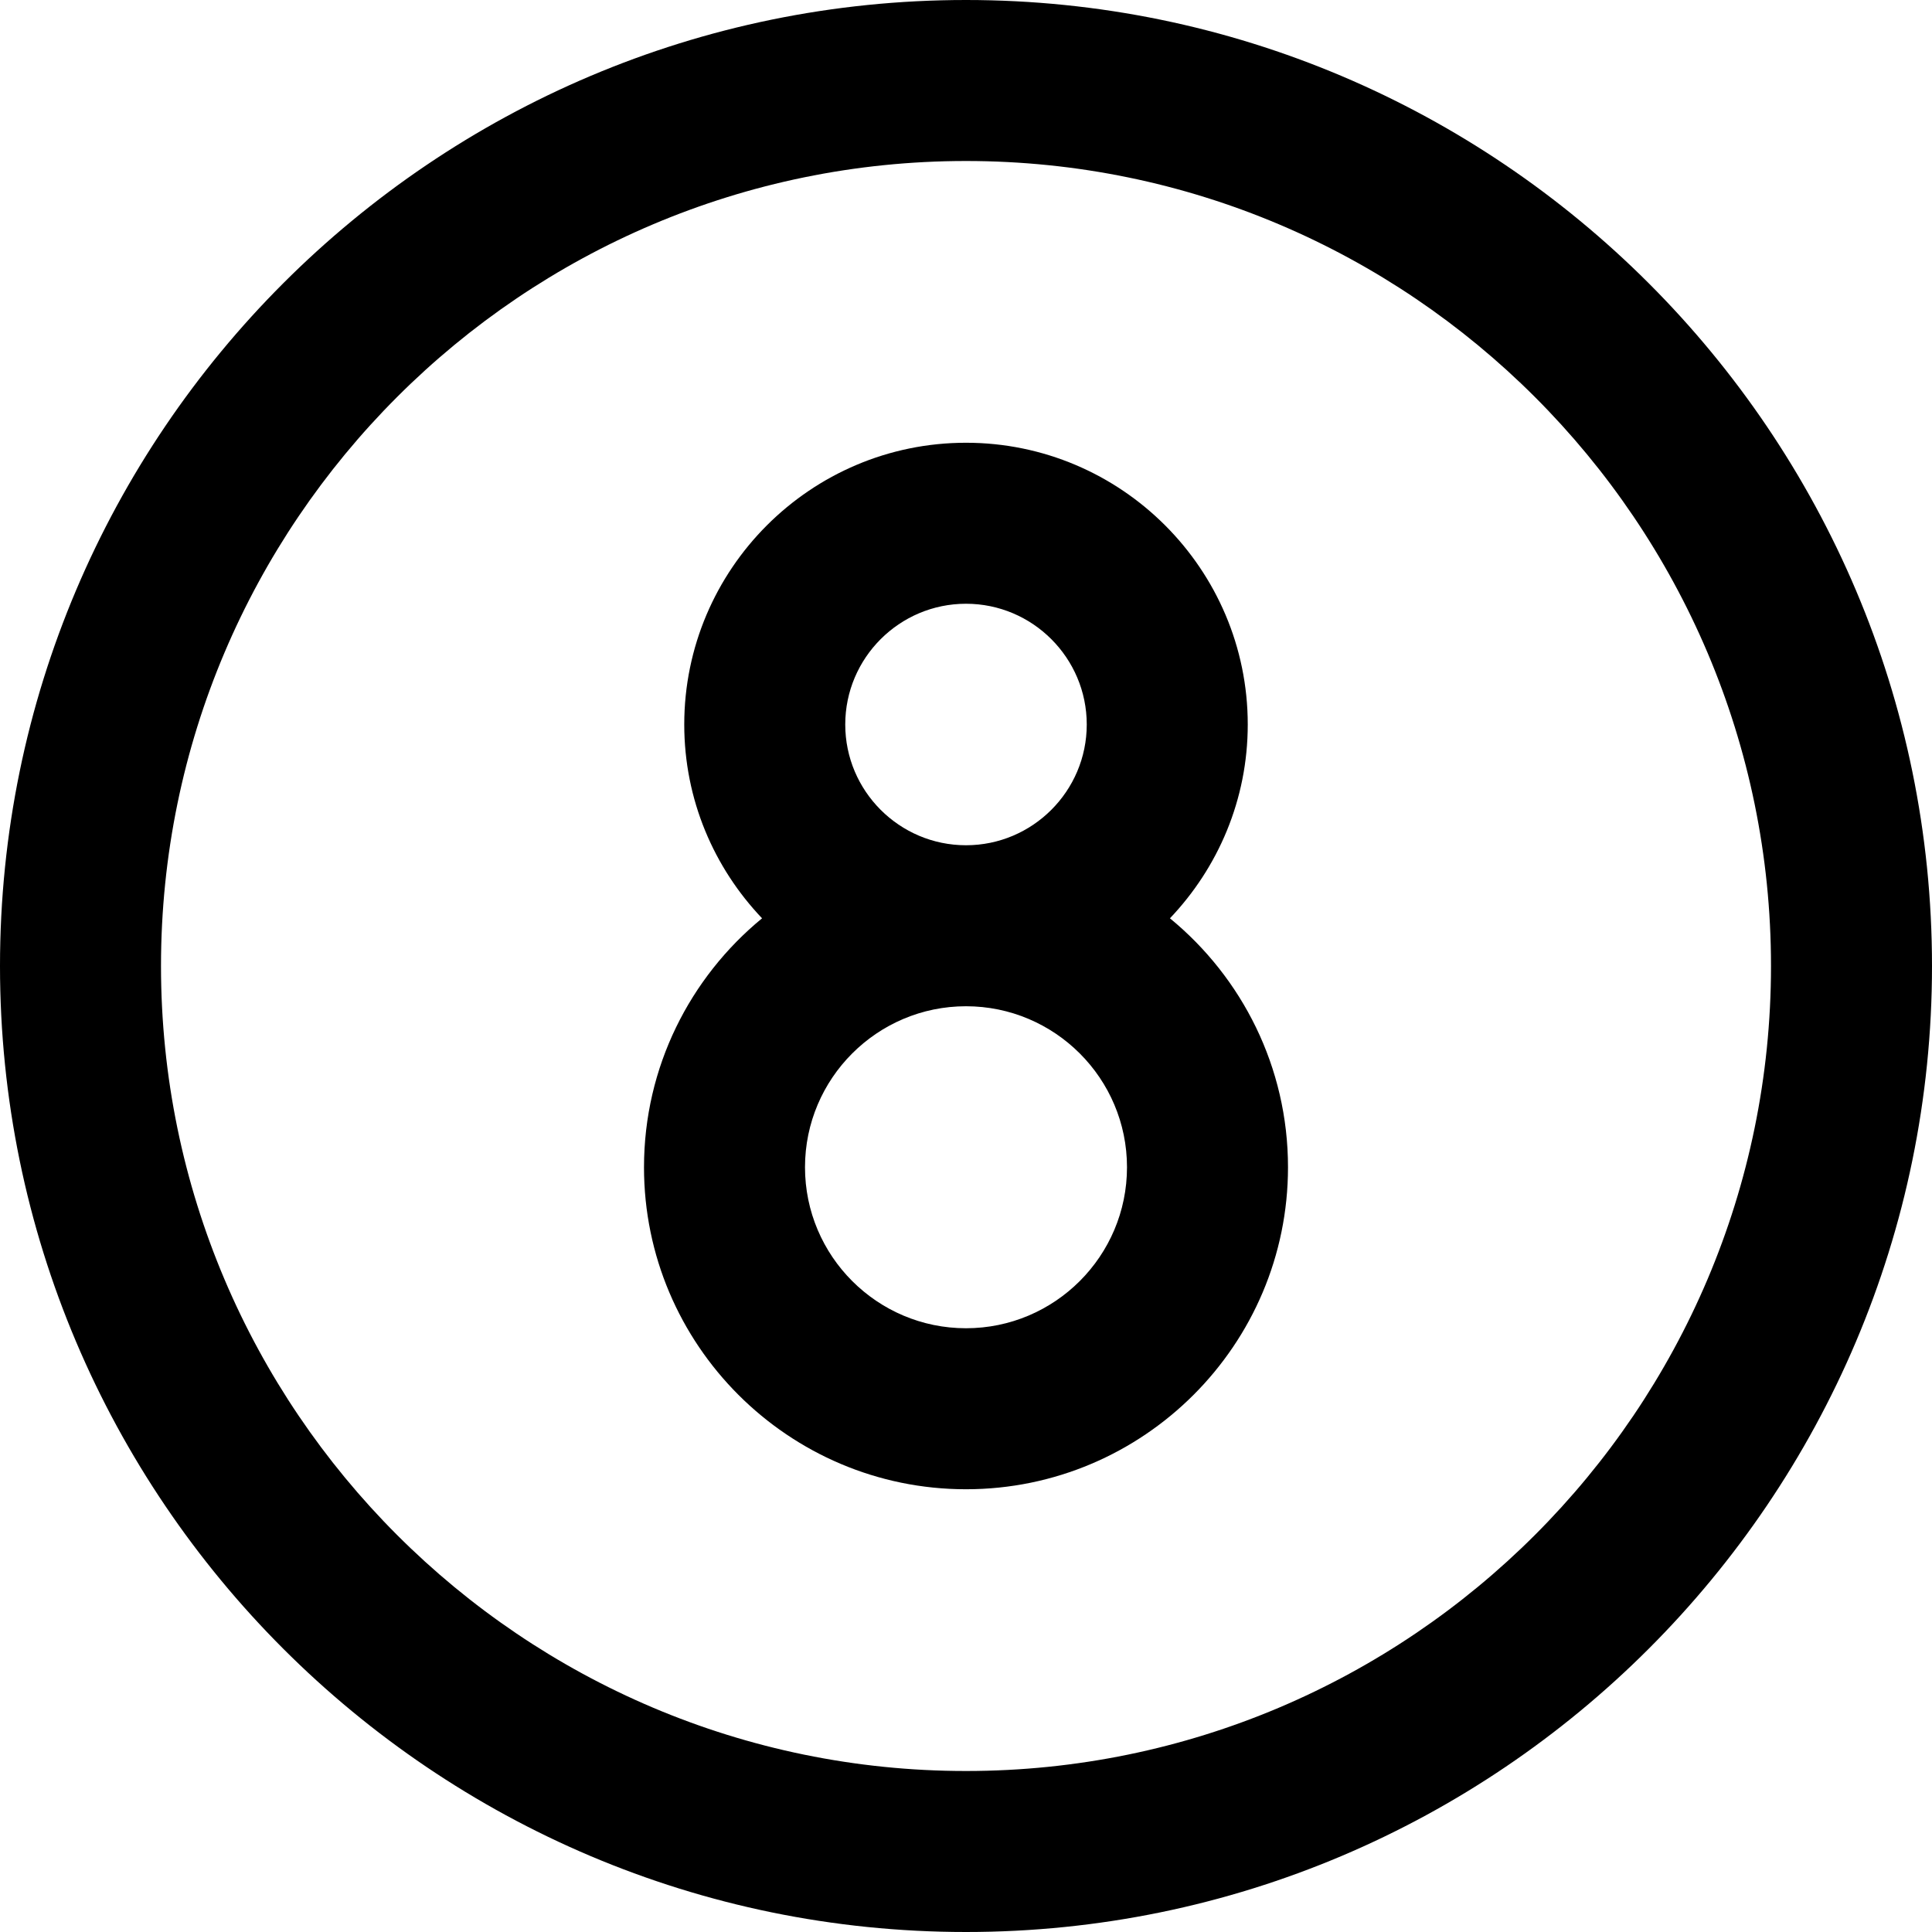
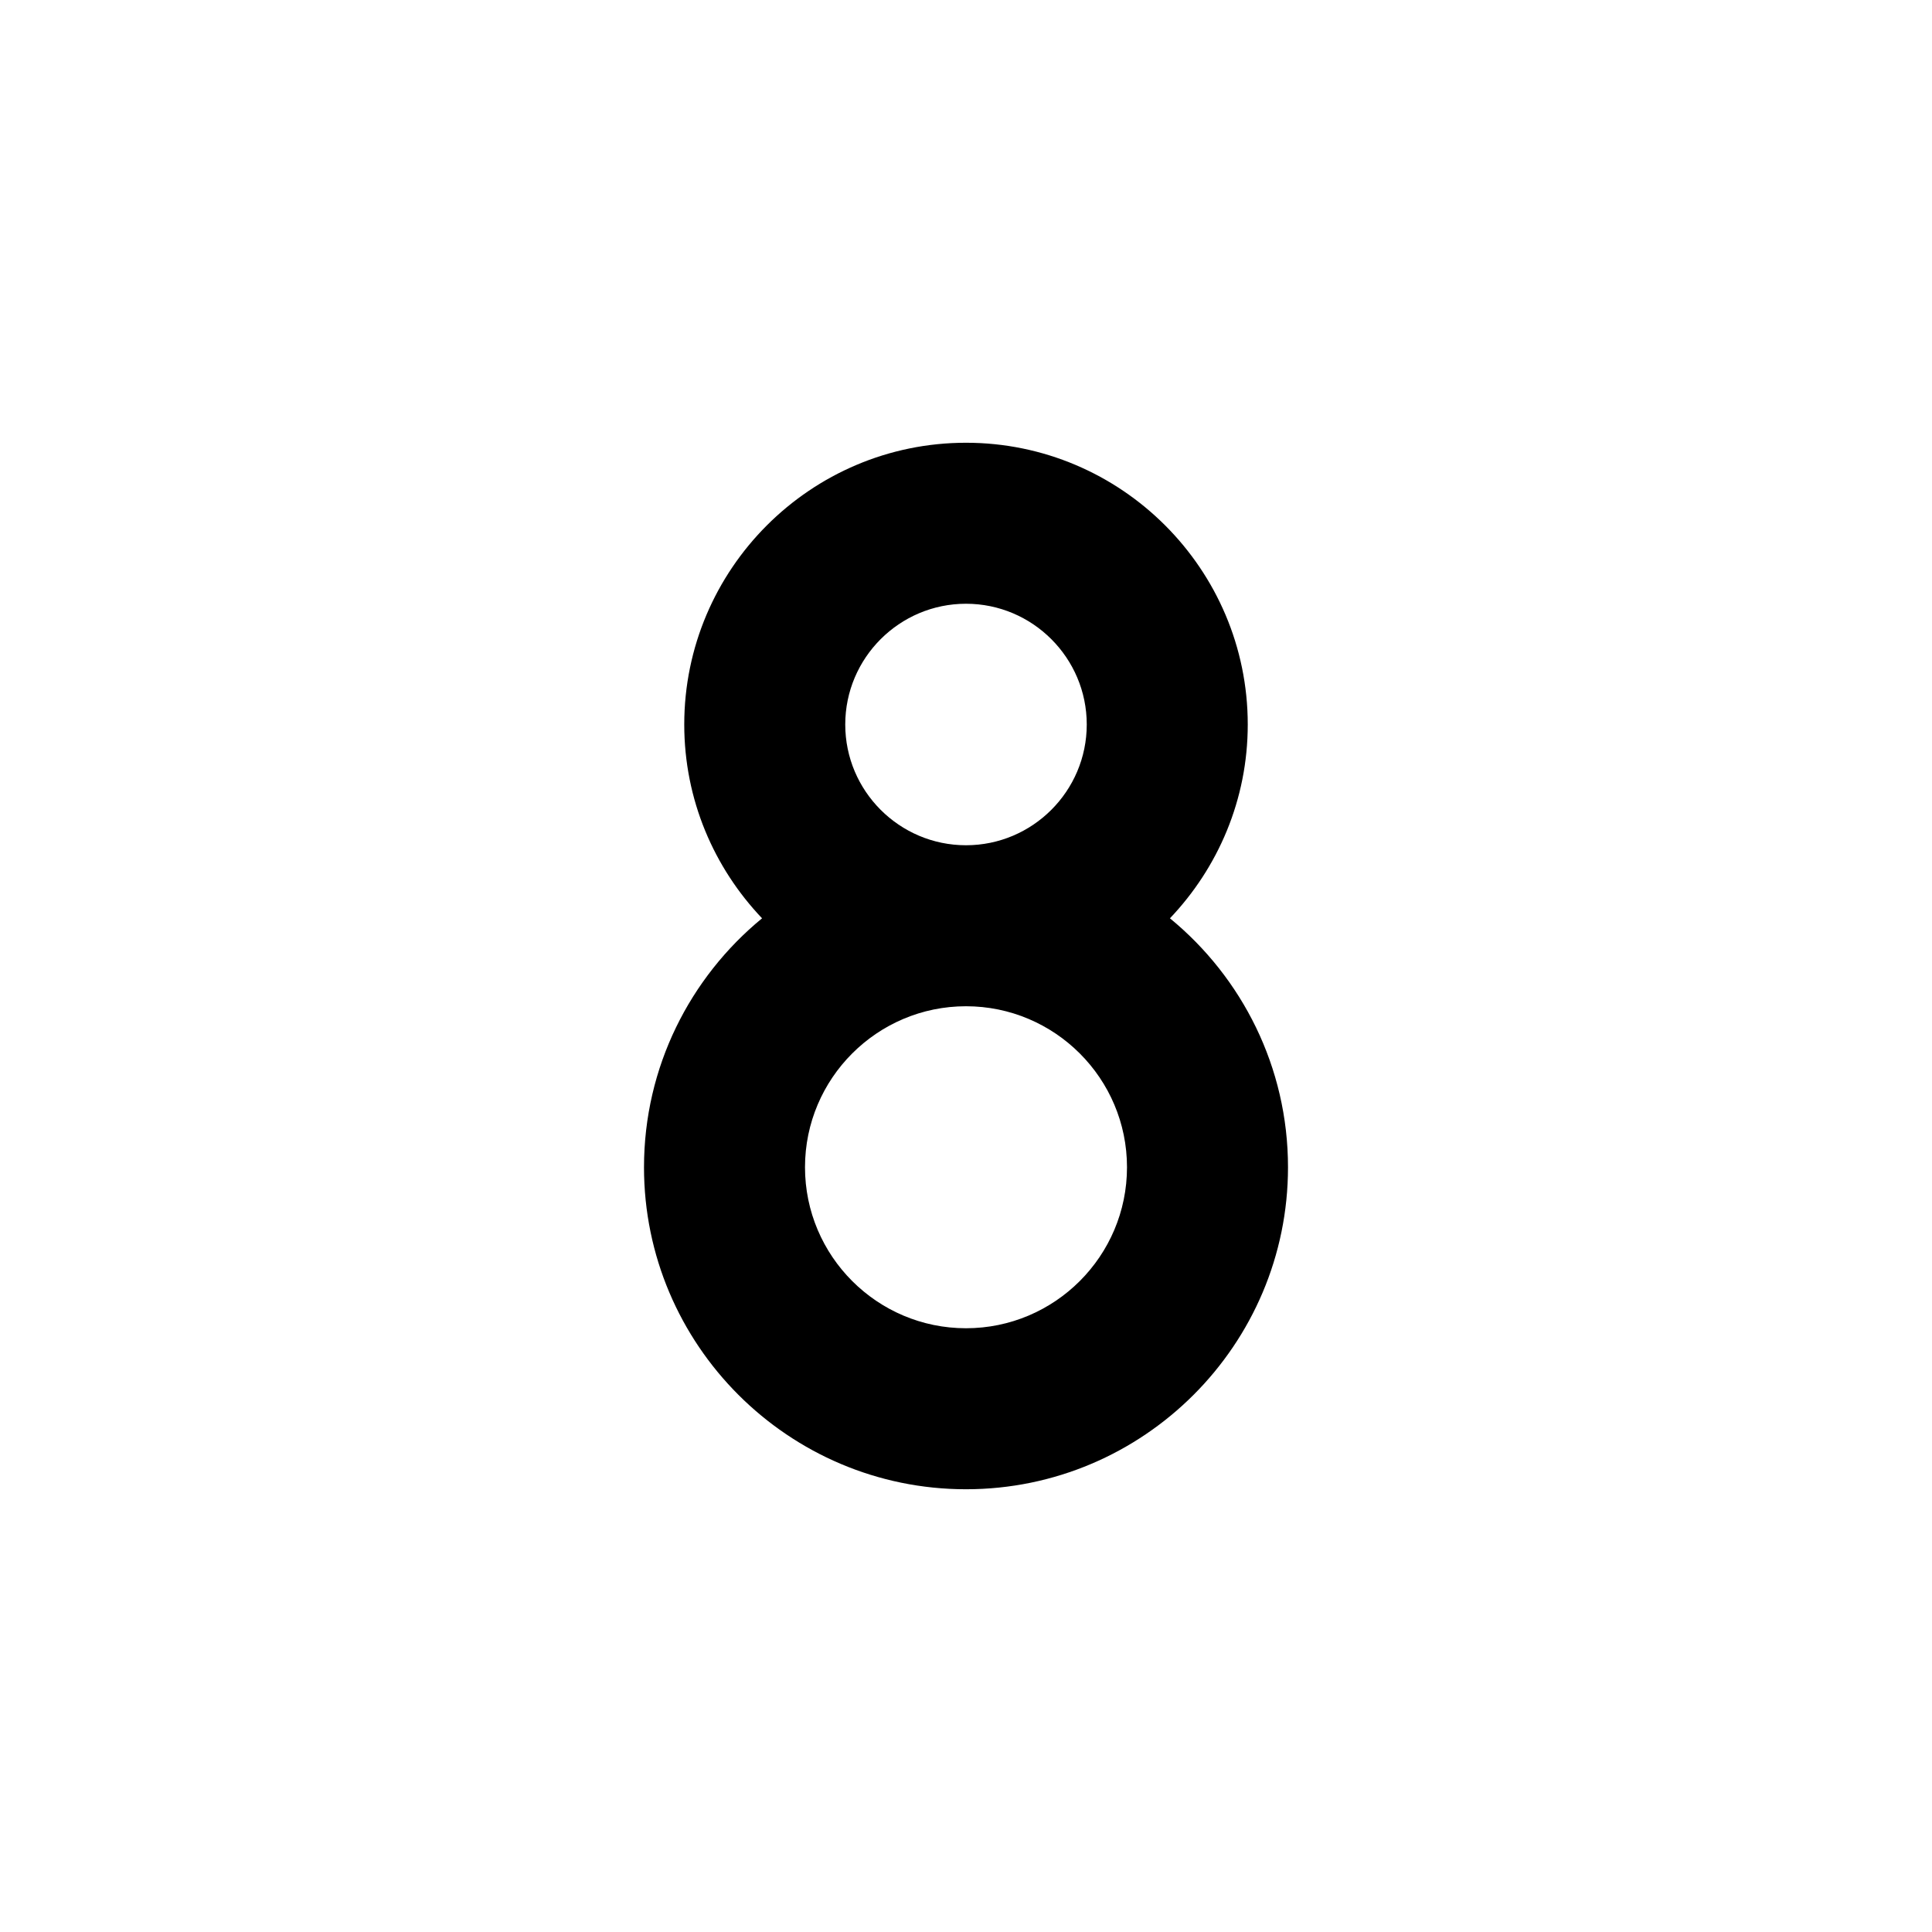
<svg xmlns="http://www.w3.org/2000/svg" height="384pt" viewBox="0 0 384 384" width="384pt">
-   <path d="m192 384c105.863 0 192-86.129 192-192s-86.137-192-192-192c-105.871 0-192 86.129-192 192s86.129 192 192 192zm0-352c88.223 0 160 71.777 160 160s-71.777 160-160 160-160-71.777-160-160 71.777-160 160-160zm0 0" />
  <path d="m128 232c0 35.289 28.711 64 64 64s64-28.711 64-64c0-19.922-9.152-37.727-23.465-49.48 9.562-10.047 15.465-23.59 15.465-38.52 0-30.879-25.129-56-56-56-30.879 0-56 25.121-56 56 0 14.93 5.902 28.473 15.465 38.52-14.312 11.754-23.465 29.57-23.465 49.48zm64-112c13.23 0 24 10.77 24 24s-10.77 24-24 24-24-10.77-24-24 10.77-24 24-24zm0 80c17.648 0 32 14.352 32 32s-14.352 32-32 32-32-14.352-32-32 14.352-32 32-32zm0 0" />
</svg>